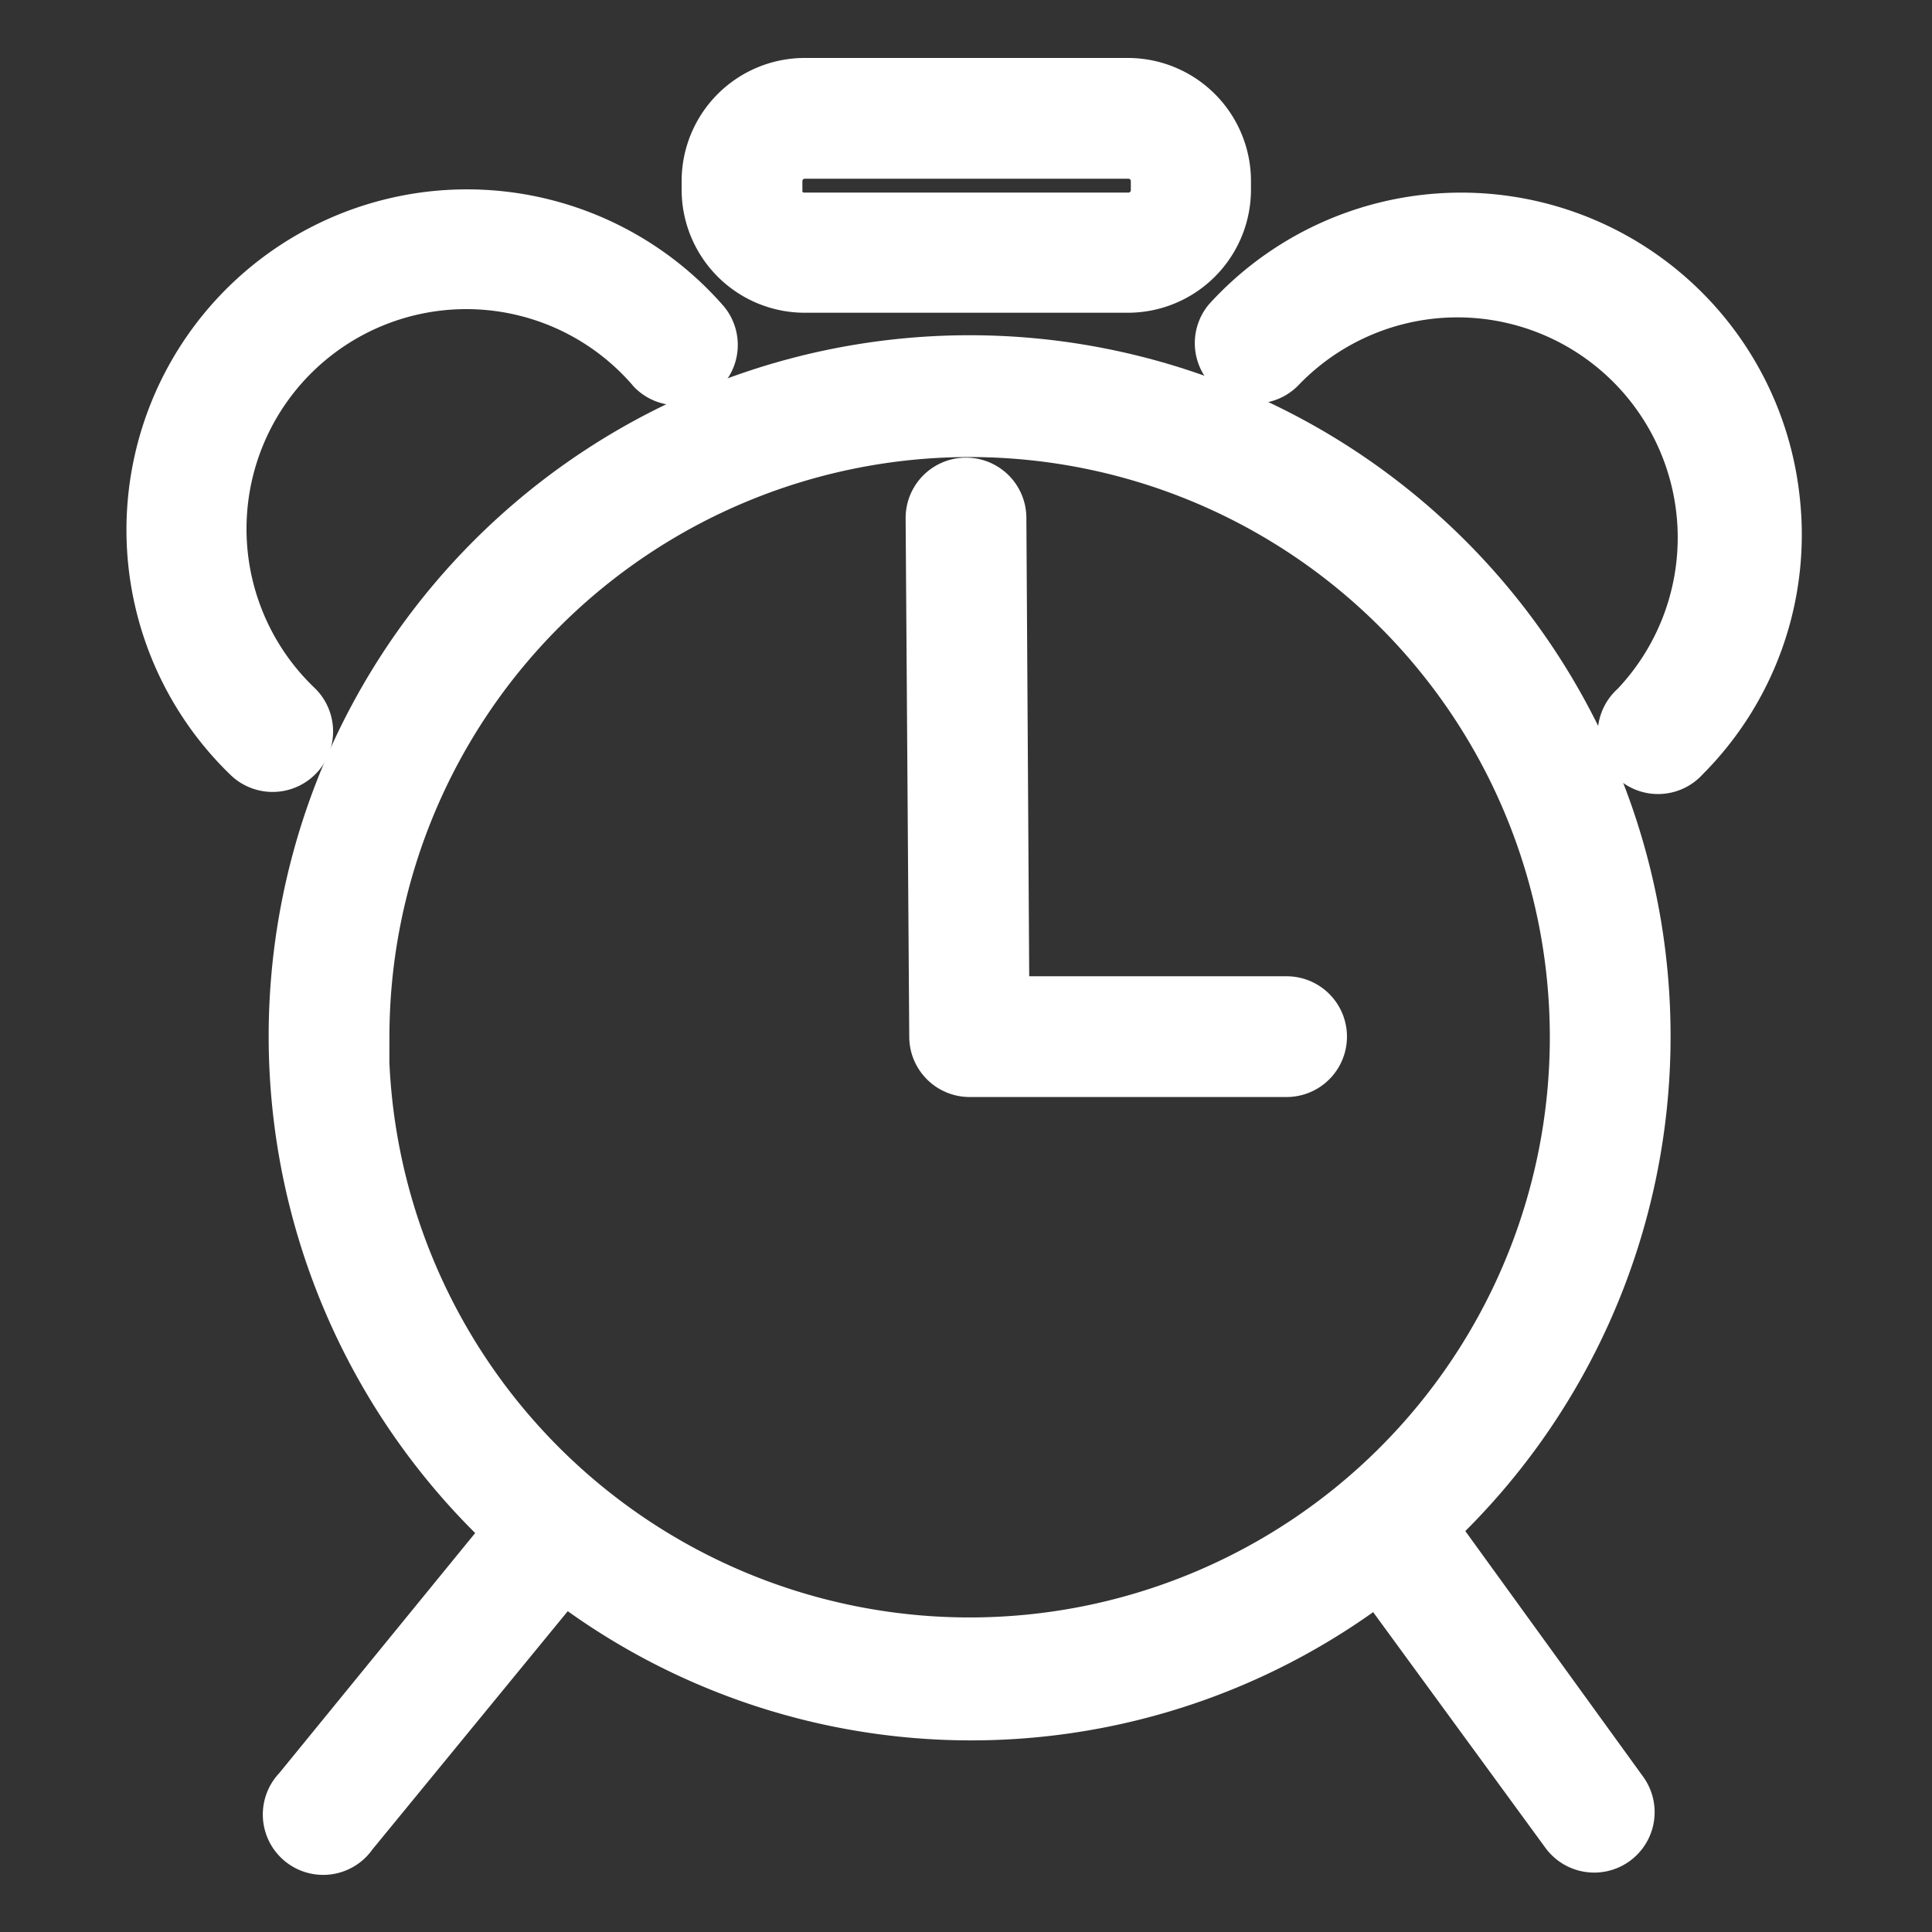
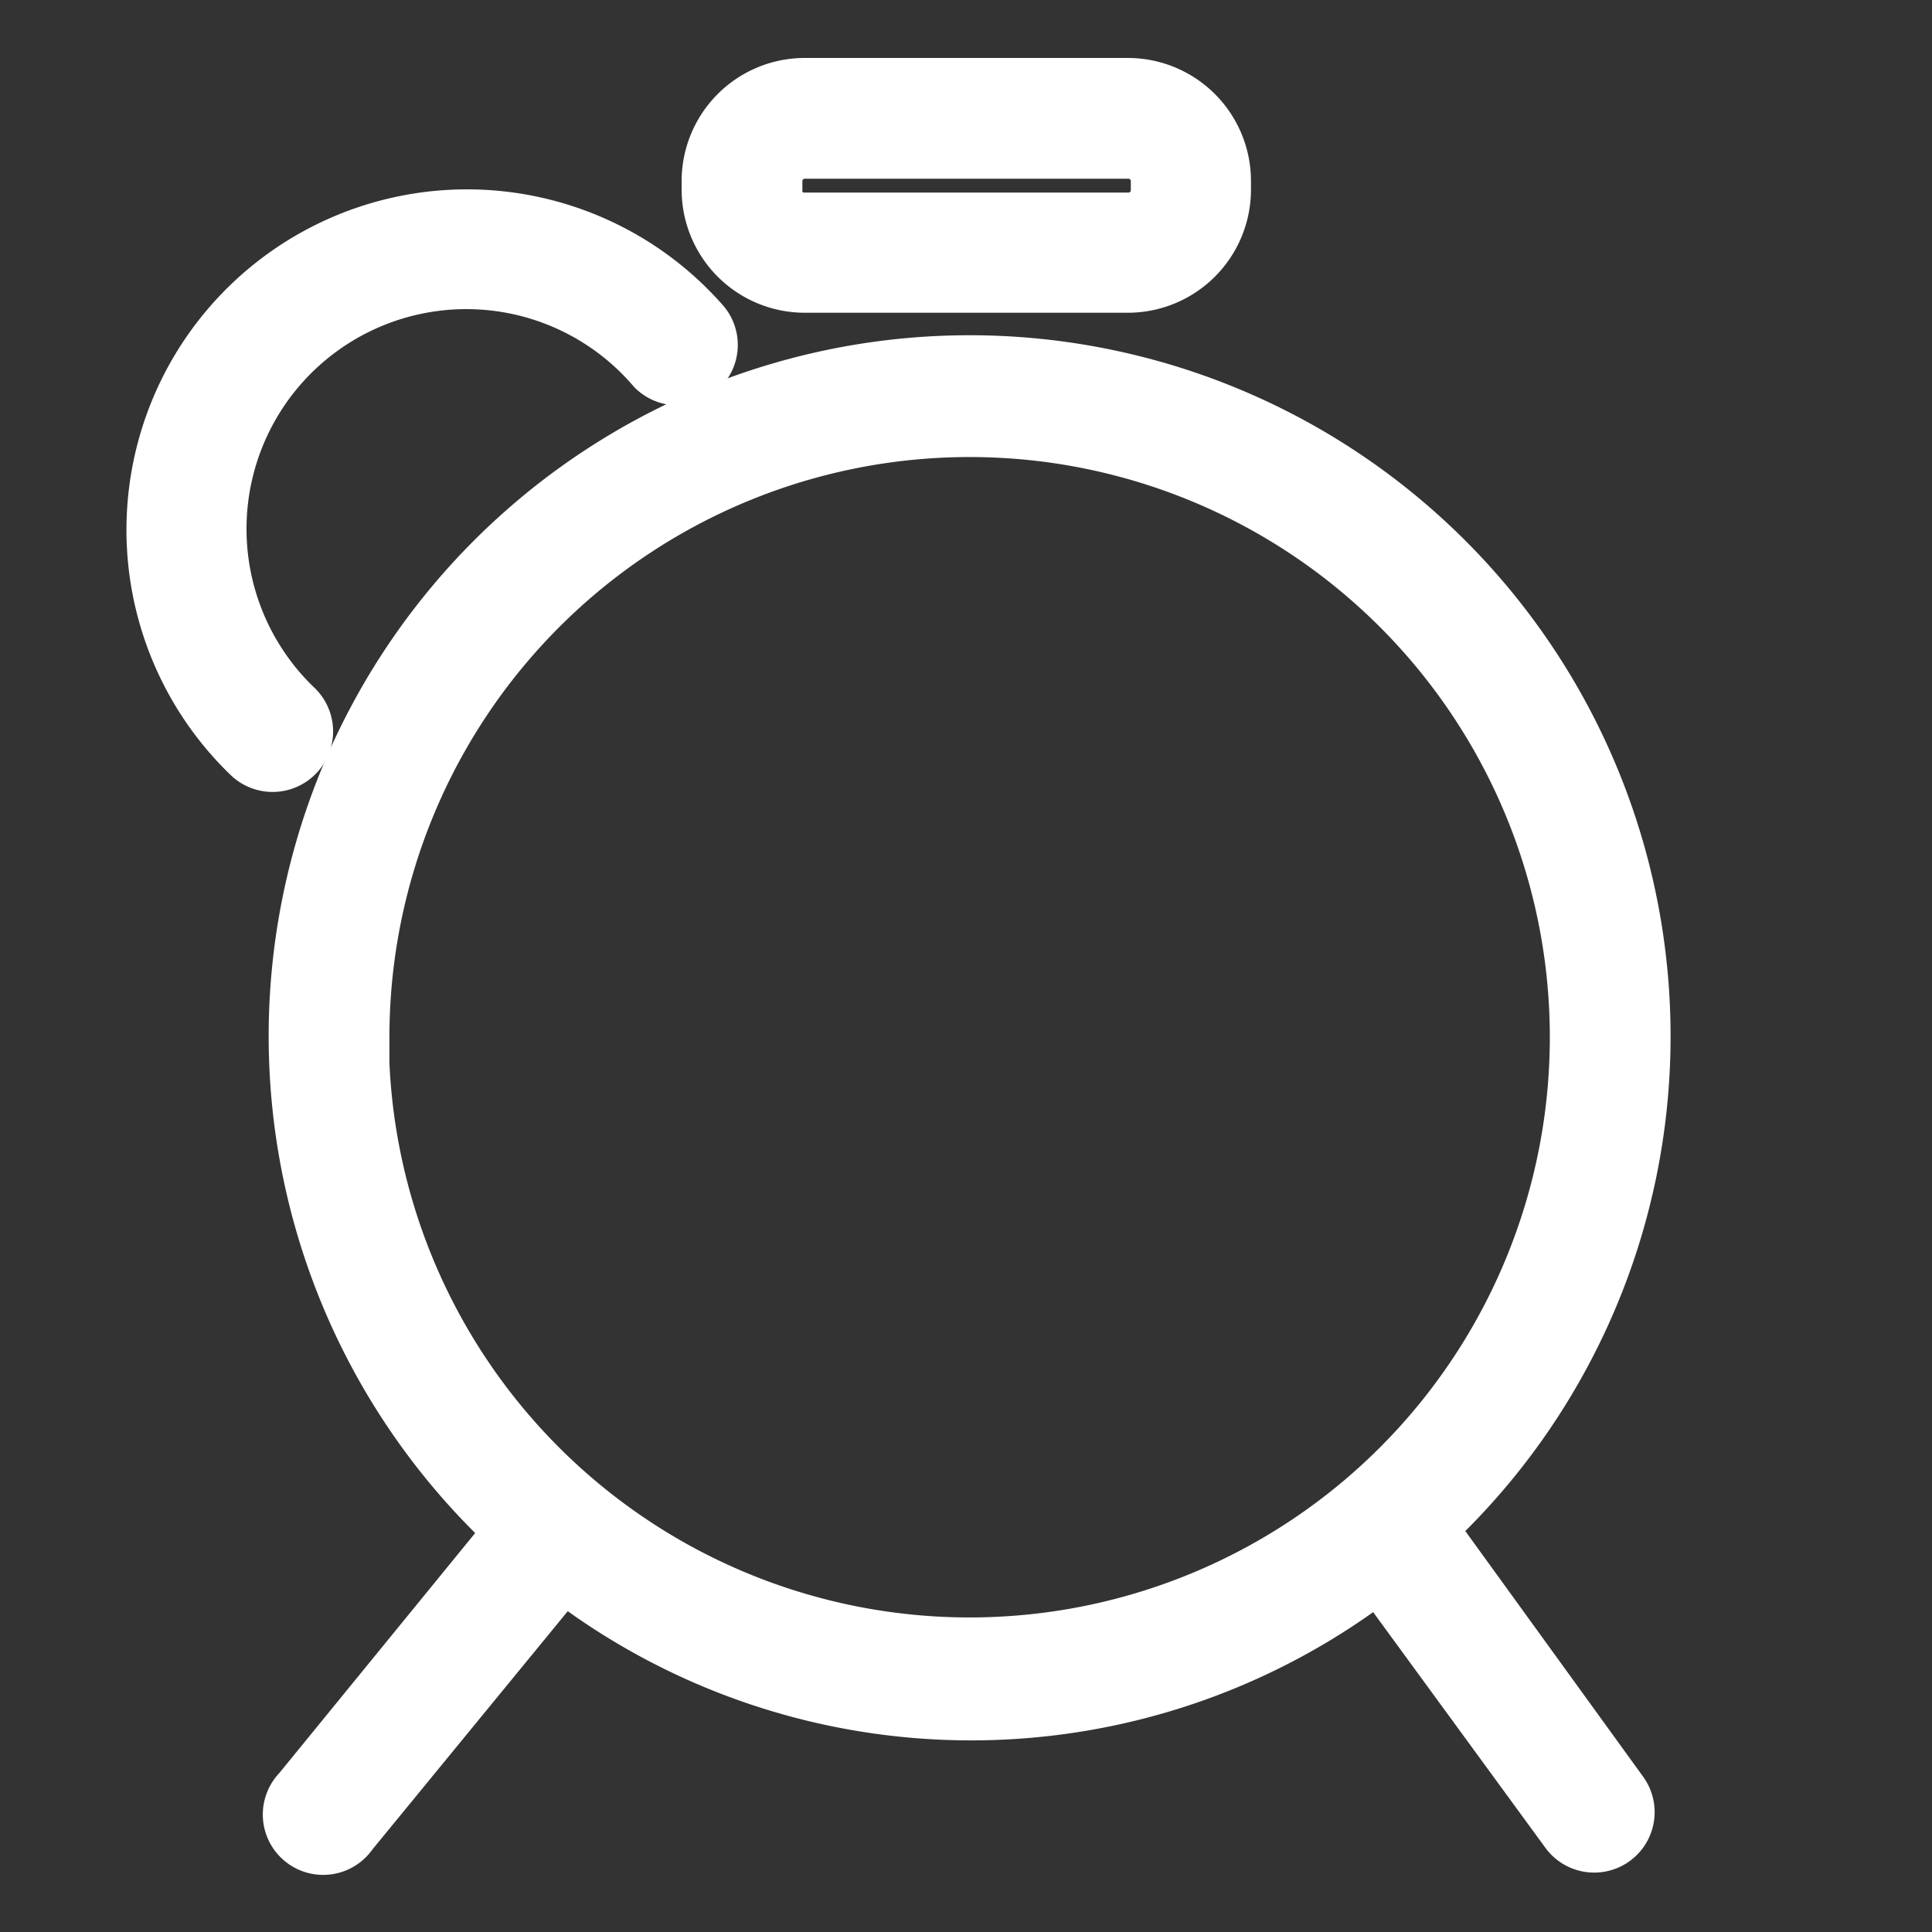
<svg xmlns="http://www.w3.org/2000/svg" fill="#ffffff" width="800px" height="800px" viewBox="0 0 32 32" data-name="Layer 5" id="Layer_5" stroke="#ffffff">
  <rect x="0" y="0" width="32" height="32" fill="#333333" stroke="none" />
  <g id="SVGRepo_bgCarrier" stroke-width="0" />
  <g id="SVGRepo_tracerCarrier" stroke-linecap="round" stroke-linejoin="round" />
  <g id="SVGRepo_iconCarrier">
    <title />
    <path d="M27.17,17.17A11.11,11.11,0,1,0,8.55,25.35L5,29.7a0.5,0.5,0,1,0,.77.63L9.32,26a11,11,0,0,0,13.53,0L26,30.31a0.5,0.5,0,0,0,.81-0.59L23.61,25.3A11.07,11.07,0,0,0,27.17,17.17Zm-21.22,0A10.11,10.11,0,1,1,16.06,27.29,10.12,10.12,0,0,1,5.94,17.17Z" />
    <path d="M13.32,4.68h5.36a1.54,1.54,0,0,0,1.54-1.54V3a1.54,1.54,0,0,0-1.54-1.54H13.32A1.54,1.54,0,0,0,11.79,3V3.15A1.54,1.54,0,0,0,13.32,4.68ZM12.79,3a0.54,0.54,0,0,1,.54-0.54h5.36a0.54,0.54,0,0,1,.54.54V3.15a0.54,0.54,0,0,1-.54.54H13.32a0.54,0.54,0,0,1-.54-0.54V3Z" />
    <path d="M4.87,11.76a4.14,4.14,0,1,1,6-5.69,0.5,0.5,0,0,0,.74-0.67,5.14,5.14,0,1,0-7.45,7.07A0.5,0.5,0,1,0,4.87,11.76Z" />
-     <path d="M29.31,8.27A5.14,5.14,0,0,0,20.4,5.37a0.5,0.5,0,0,0,.74.67,4.14,4.14,0,1,1,6,5.73,0.5,0.5,0,1,0,.7.71A5.12,5.12,0,0,0,29.31,8.27Z" />
-     <path d="M21.31,16.67H16.55L16.5,8.58a0.5,0.5,0,0,0-1,0l0.06,8.59a0.5,0.5,0,0,0,.5.5h5.25A0.5,0.5,0,0,0,21.31,16.67Z" />
  </g>
</svg>